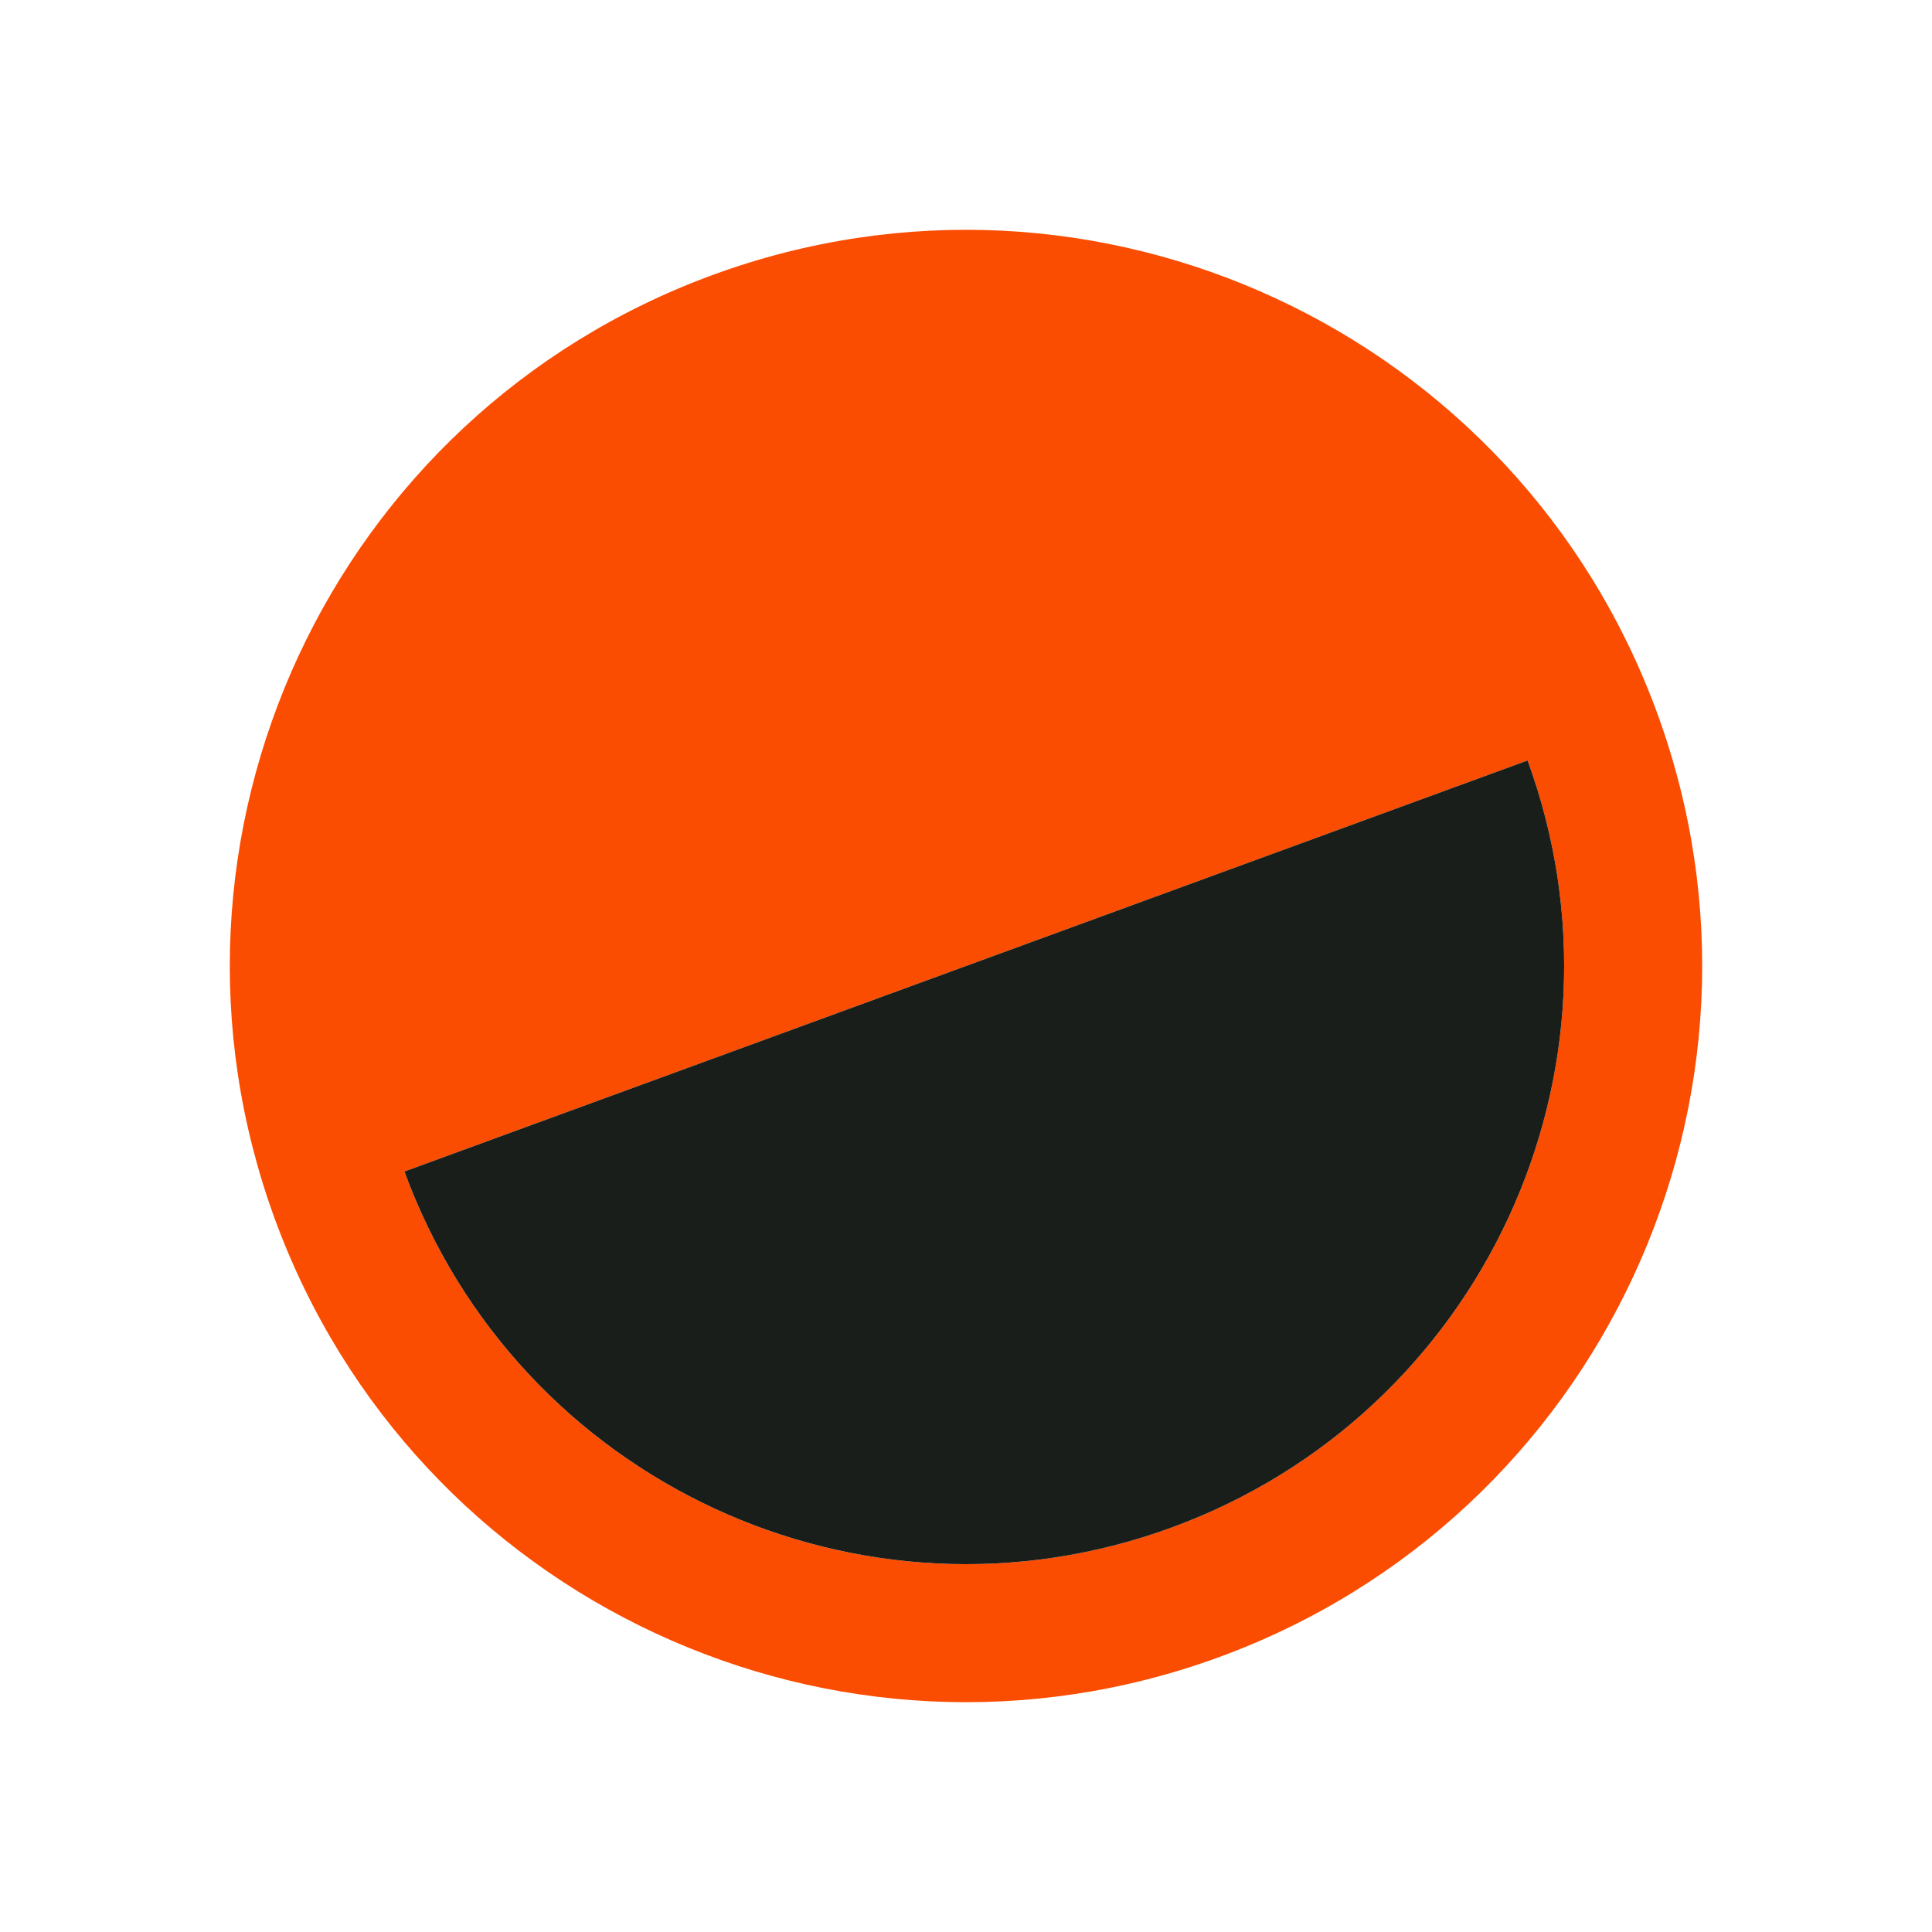
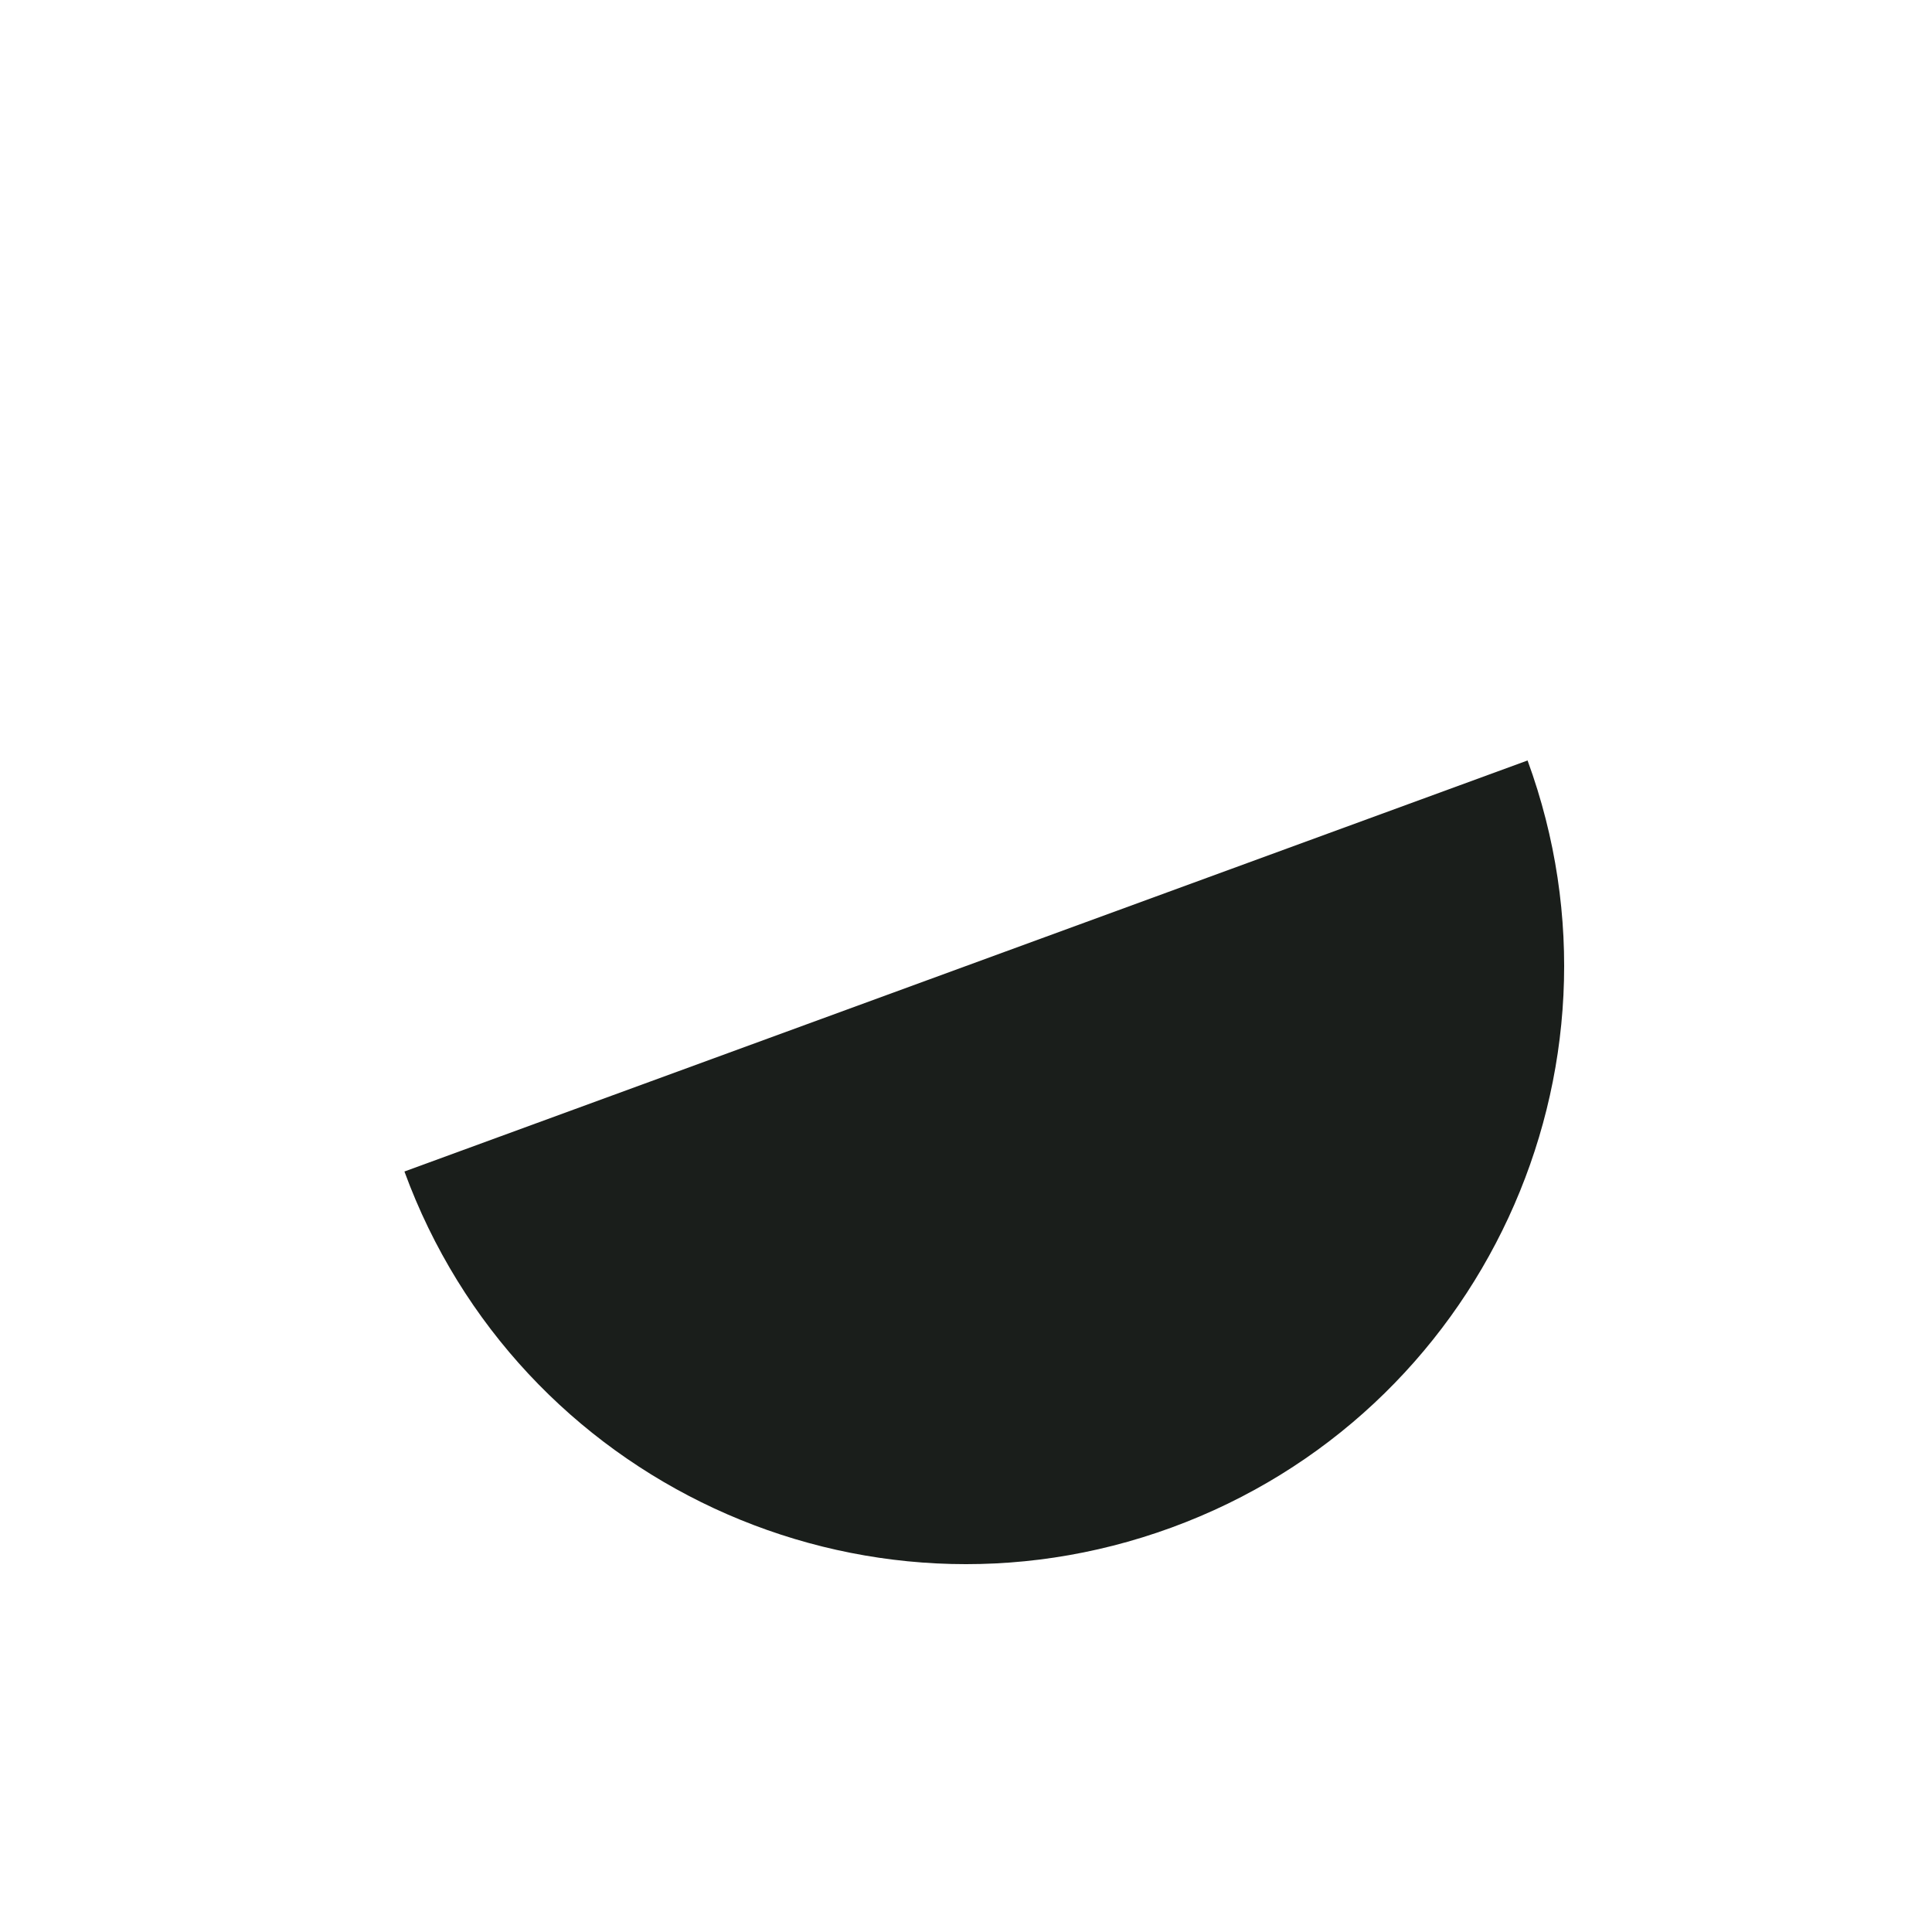
<svg xmlns="http://www.w3.org/2000/svg" width="84" height="84" viewBox="0 0 84 84" fill="none">
-   <path d="M31.002 11.949C47.599 5.875 65.977 14.406 72.051 31.002C78.125 47.599 69.594 65.977 52.998 72.051C36.401 78.125 18.023 69.594 11.949 52.998C5.875 36.401 14.406 18.023 31.002 11.949ZM17.584 50.936C22.519 64.42 37.451 71.351 50.935 66.416C64.42 61.481 71.351 46.549 66.416 33.065L17.584 50.936Z" fill="#FB4D01" />
  <path d="M66.416 33.064C71.351 46.549 64.42 61.481 50.935 66.416C37.451 71.351 22.519 64.42 17.584 50.935C17.584 50.935 28.515 46.935 42 42C55.485 37.065 66.416 33.064 66.416 33.064Z" fill="#1A1E1B" />
</svg>